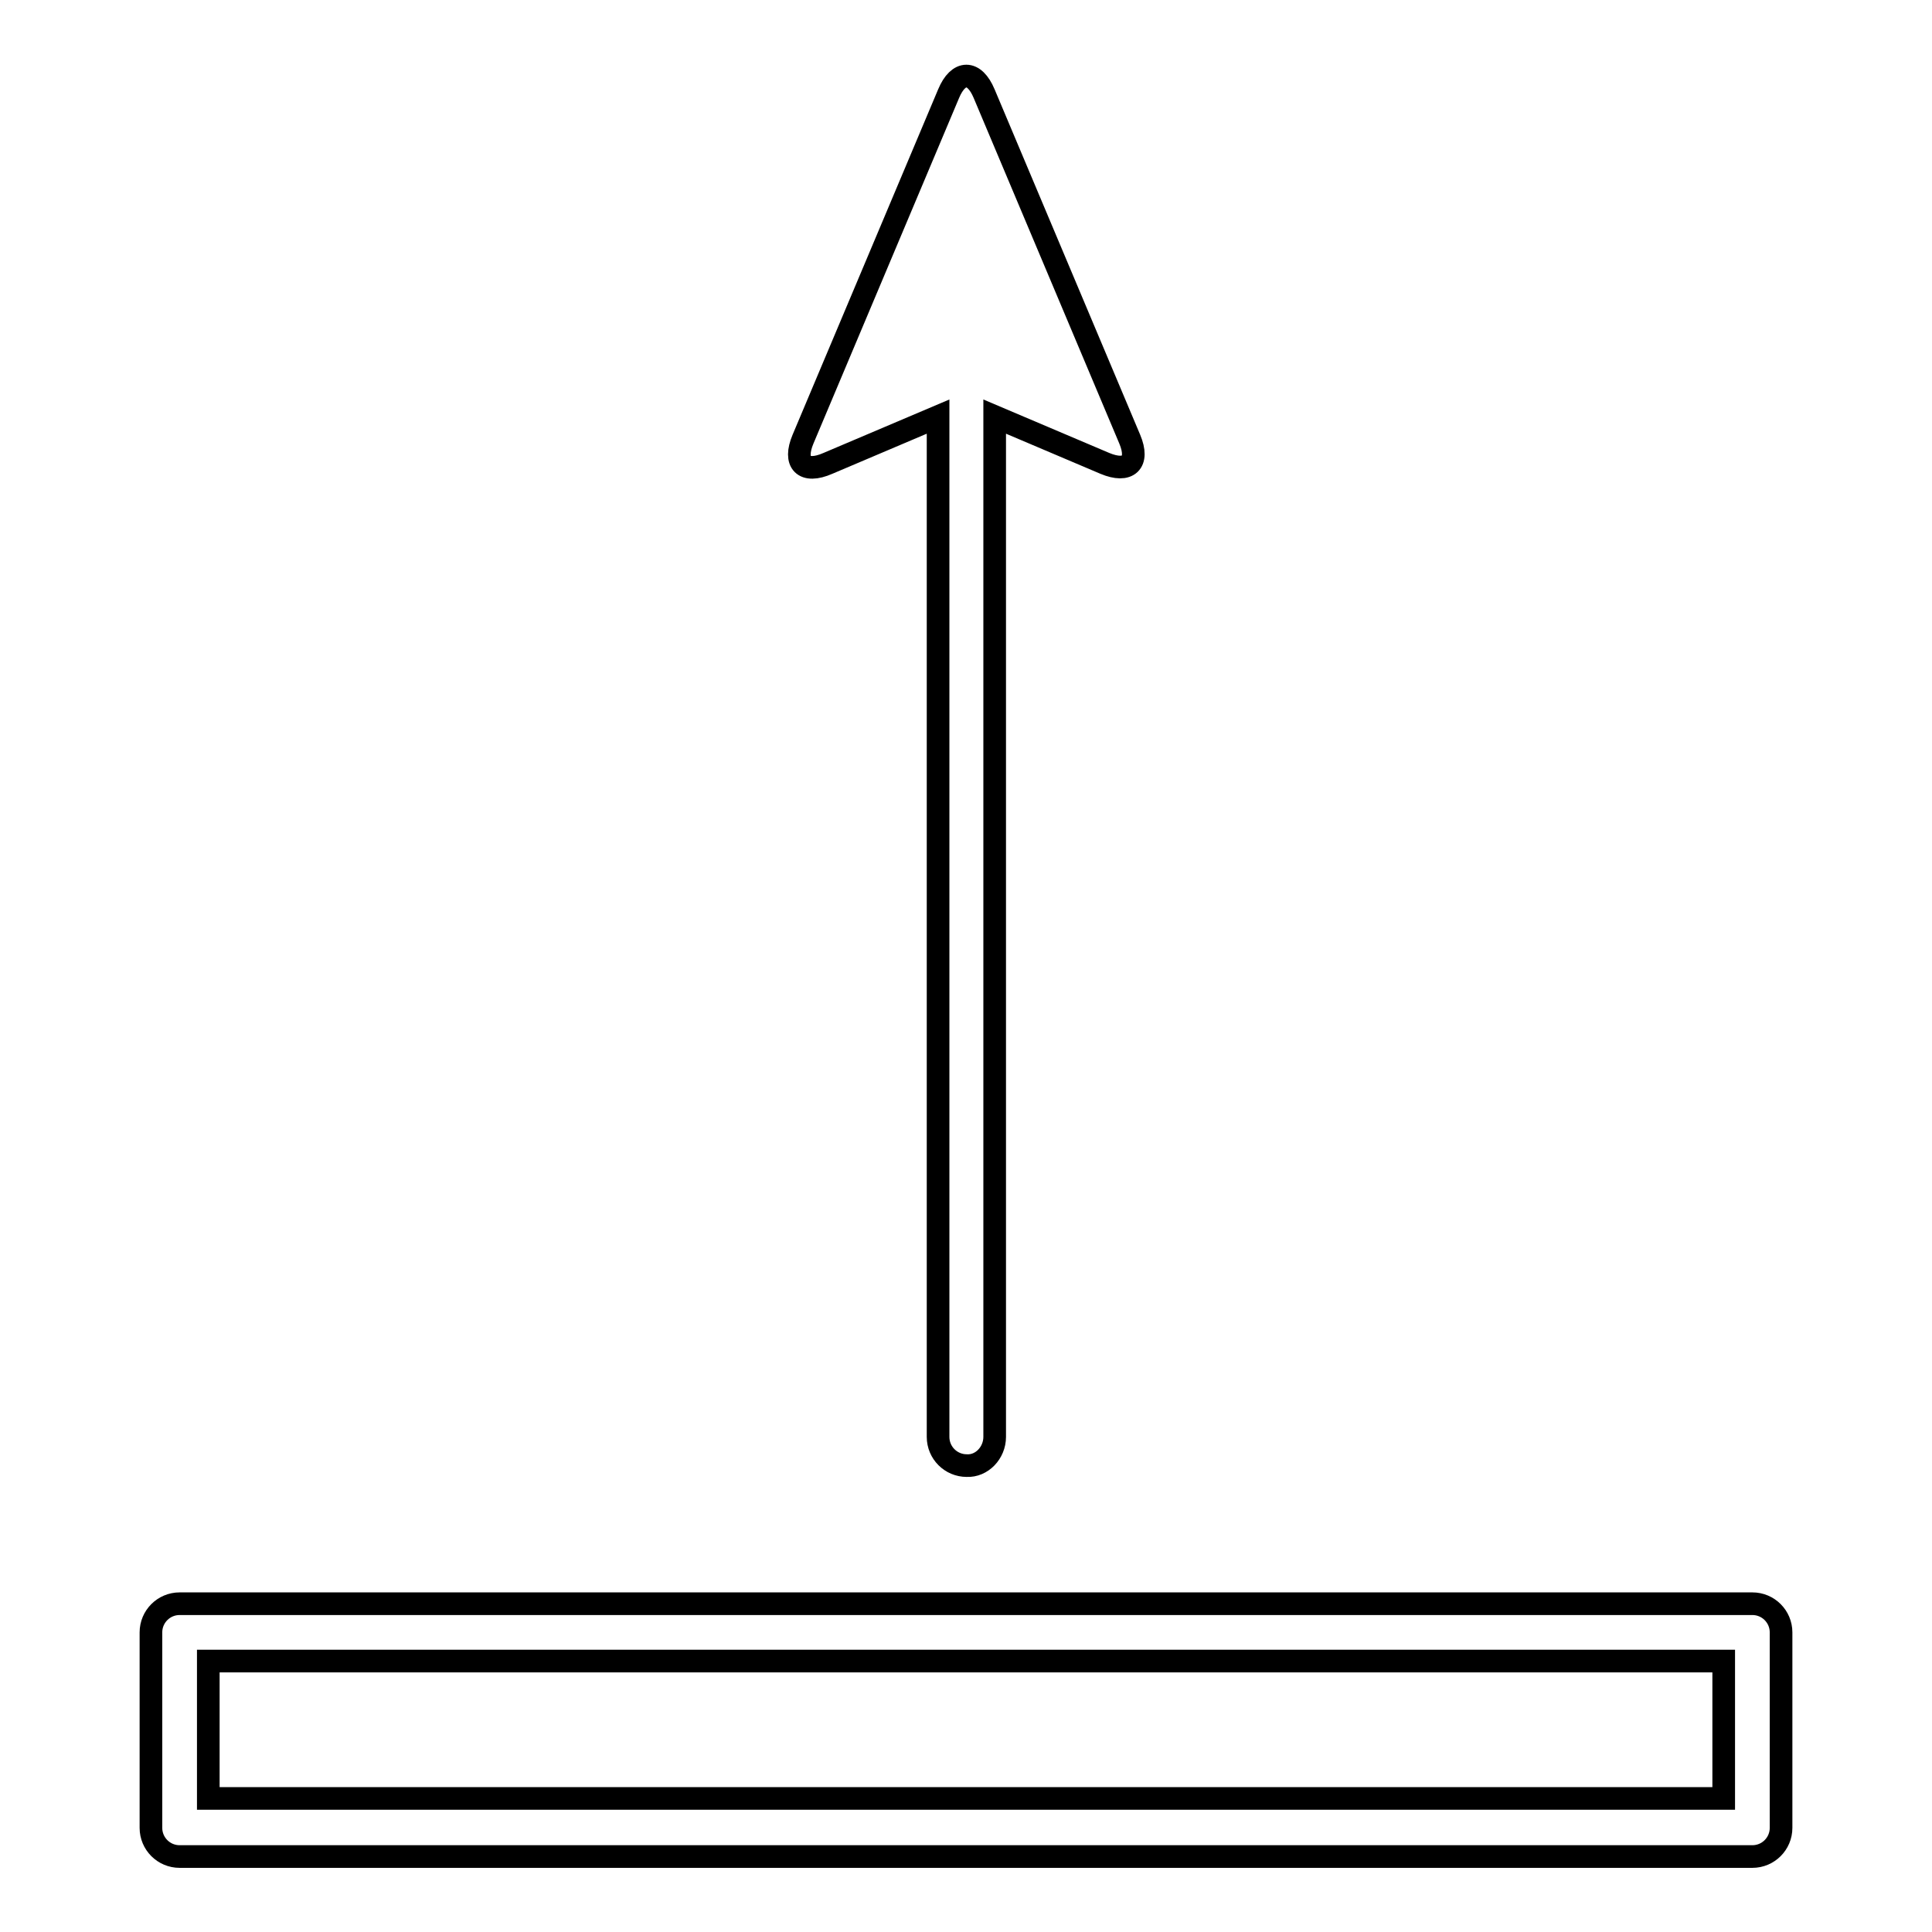
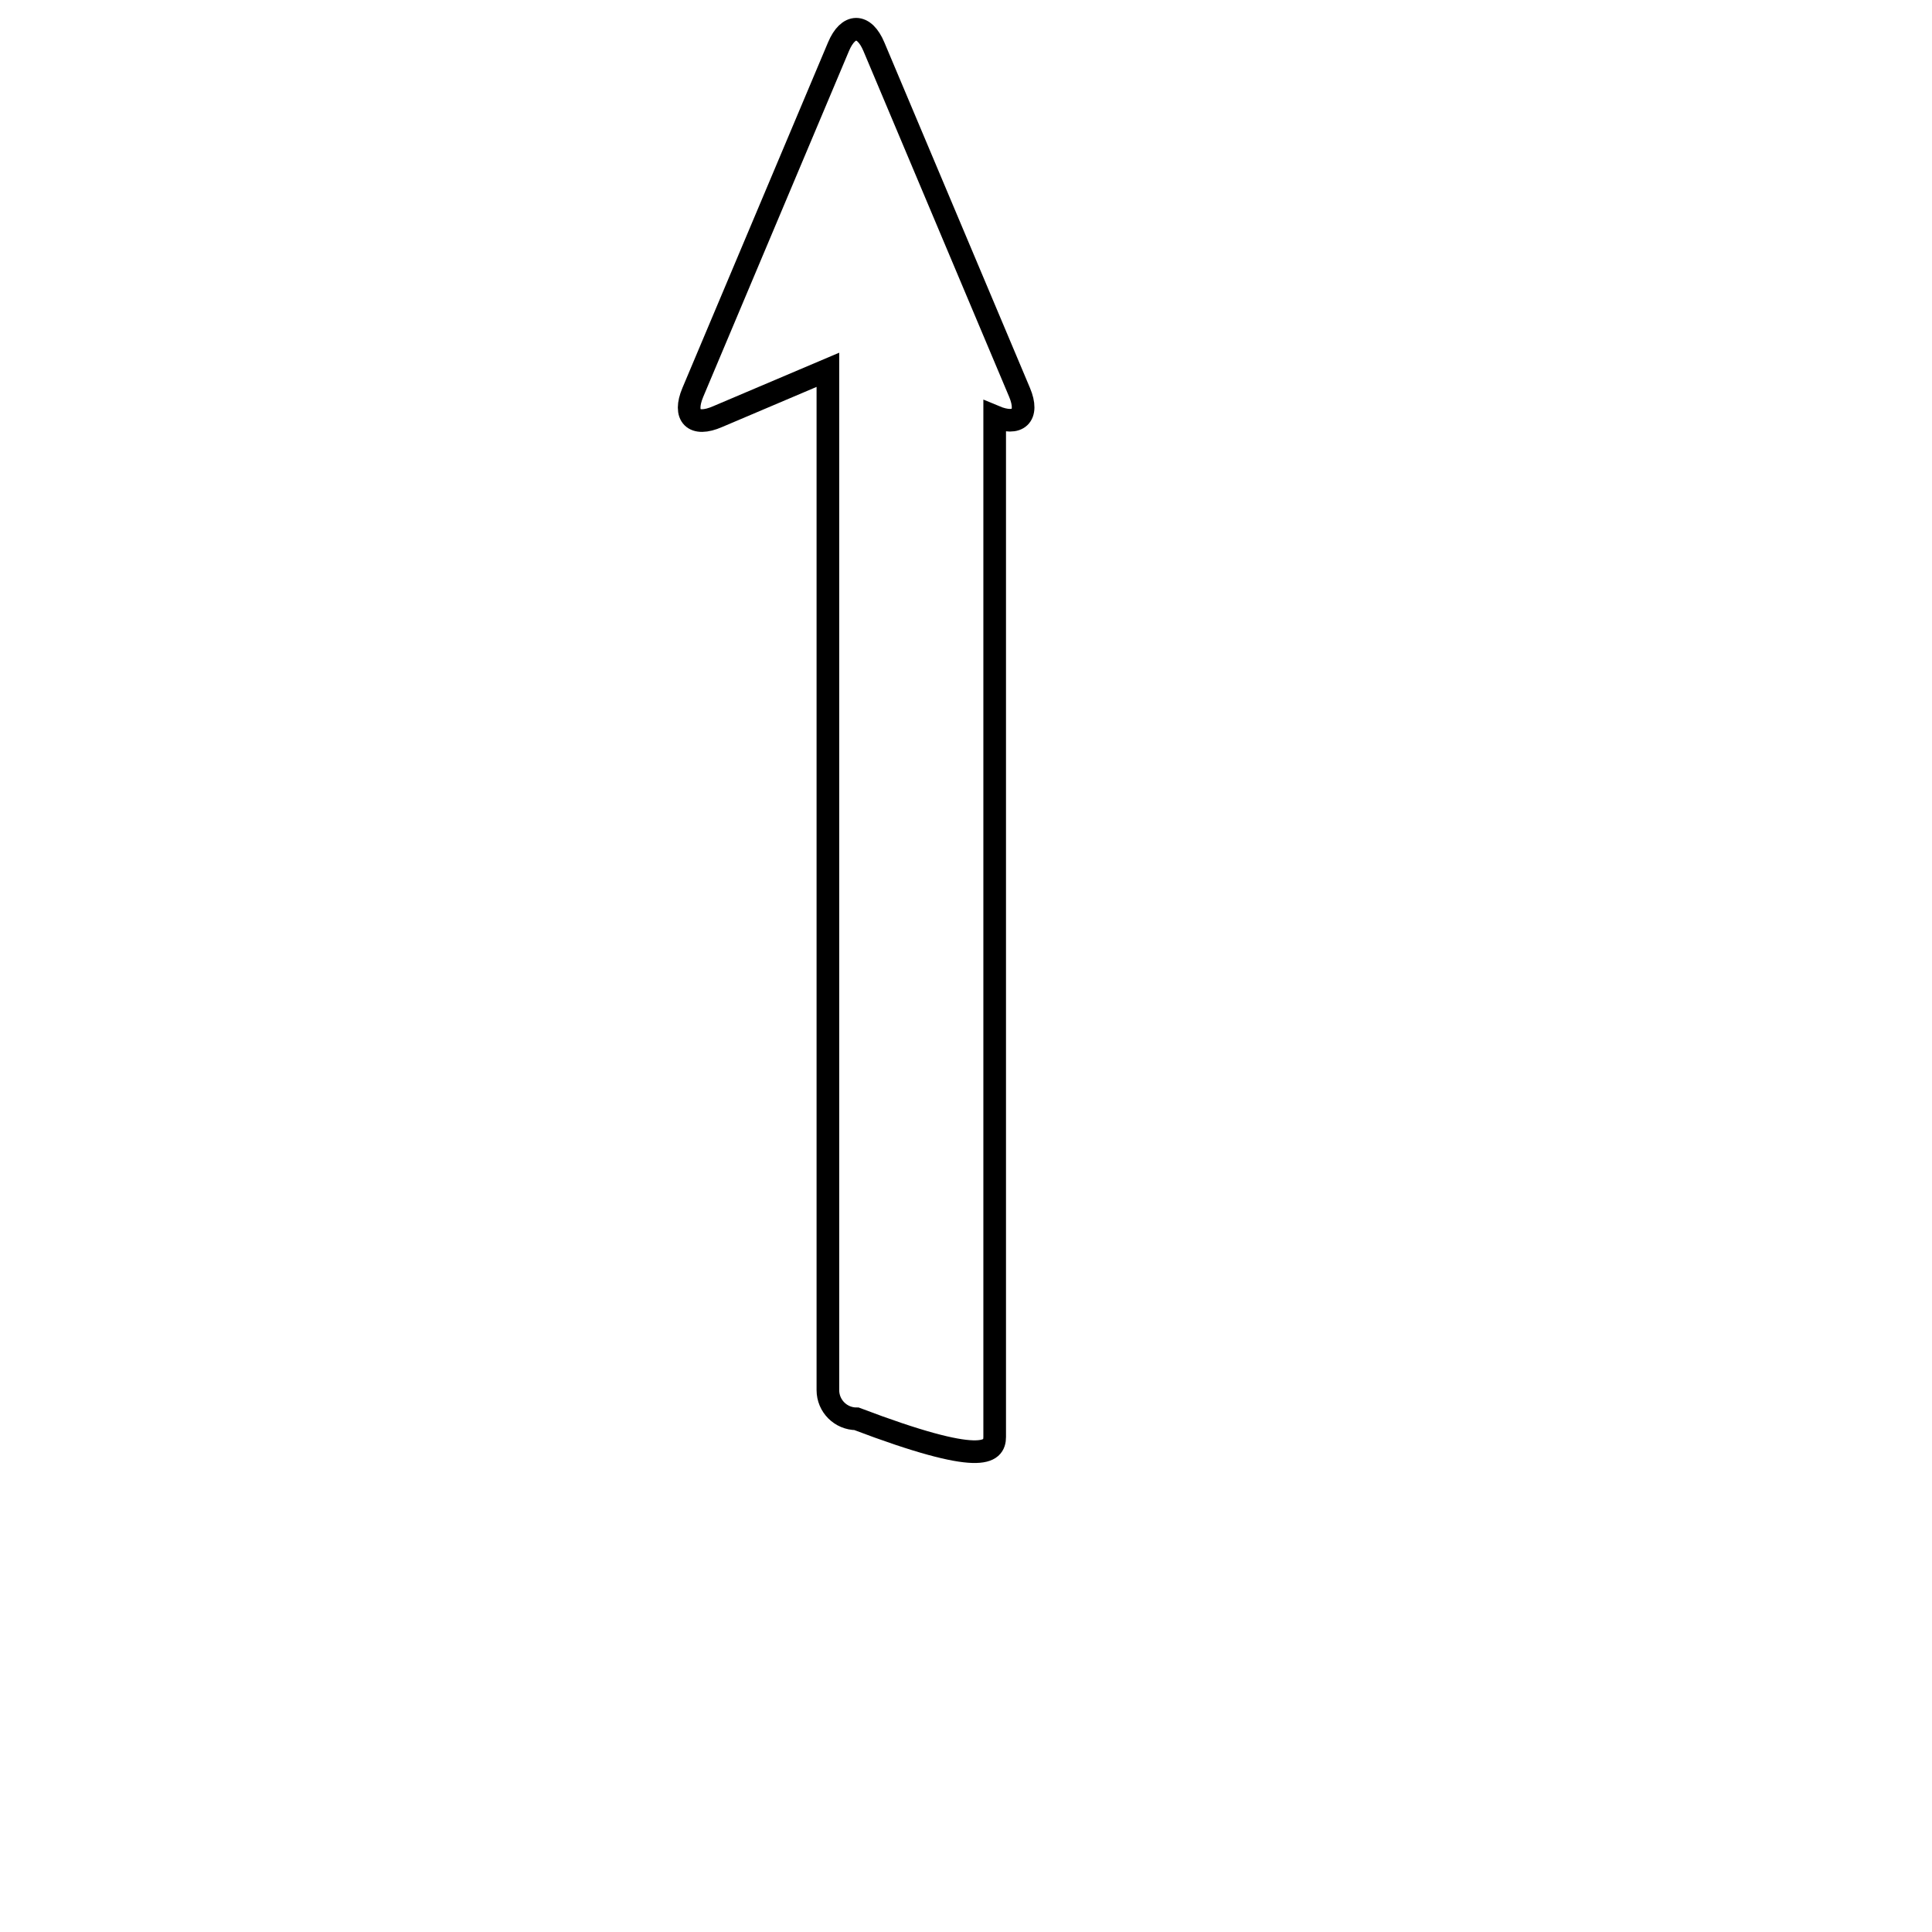
<svg xmlns="http://www.w3.org/2000/svg" version="1.1" x="0px" y="0px" viewBox="0 0 256 256" enable-background="new 0 0 256 256" xml:space="preserve">
  <g>
    <g>
      <g>
-         <path stroke-width="3" fill-opacity="0" stroke="#000000" d="M131.8,190.4V55.2l14.6,6.2c3.1,1.3,4.6-0.1,3.3-3.2l-19.3-45.8c-1.3-3.1-3.4-3.1-4.7,0l-19.3,45.8c-1.3,3.1,0.1,4.6,3.3,3.2l14.6-6.2v135.2c0,2.1,1.7,3.8,3.8,3.8C130.1,194.3,131.8,192.5,131.8,190.4z" />
-         <path stroke-width="3" fill-opacity="0" stroke="#000000" d="M232.2,212.5H23.8c-2.1,0-3.8,1.7-3.8,3.8v25.9c0,2.1,1.7,3.8,3.8,3.8h208.4c2.1,0,3.8-1.7,3.8-3.8v-25.9C236,214.2,234.3,212.5,232.2,212.5z M228.4,238.3H27.6v-18.2h200.8L228.4,238.3L228.4,238.3z" />
+         <path stroke-width="3" fill-opacity="0" stroke="#000000" d="M131.8,190.4V55.2c3.1,1.3,4.6-0.1,3.3-3.2l-19.3-45.8c-1.3-3.1-3.4-3.1-4.7,0l-19.3,45.8c-1.3,3.1,0.1,4.6,3.3,3.2l14.6-6.2v135.2c0,2.1,1.7,3.8,3.8,3.8C130.1,194.3,131.8,192.5,131.8,190.4z" />
      </g>
      <g />
      <g />
      <g />
      <g />
      <g />
      <g />
      <g />
      <g />
      <g />
      <g />
      <g />
      <g />
      <g />
      <g />
      <g />
    </g>
  </g>
</svg>